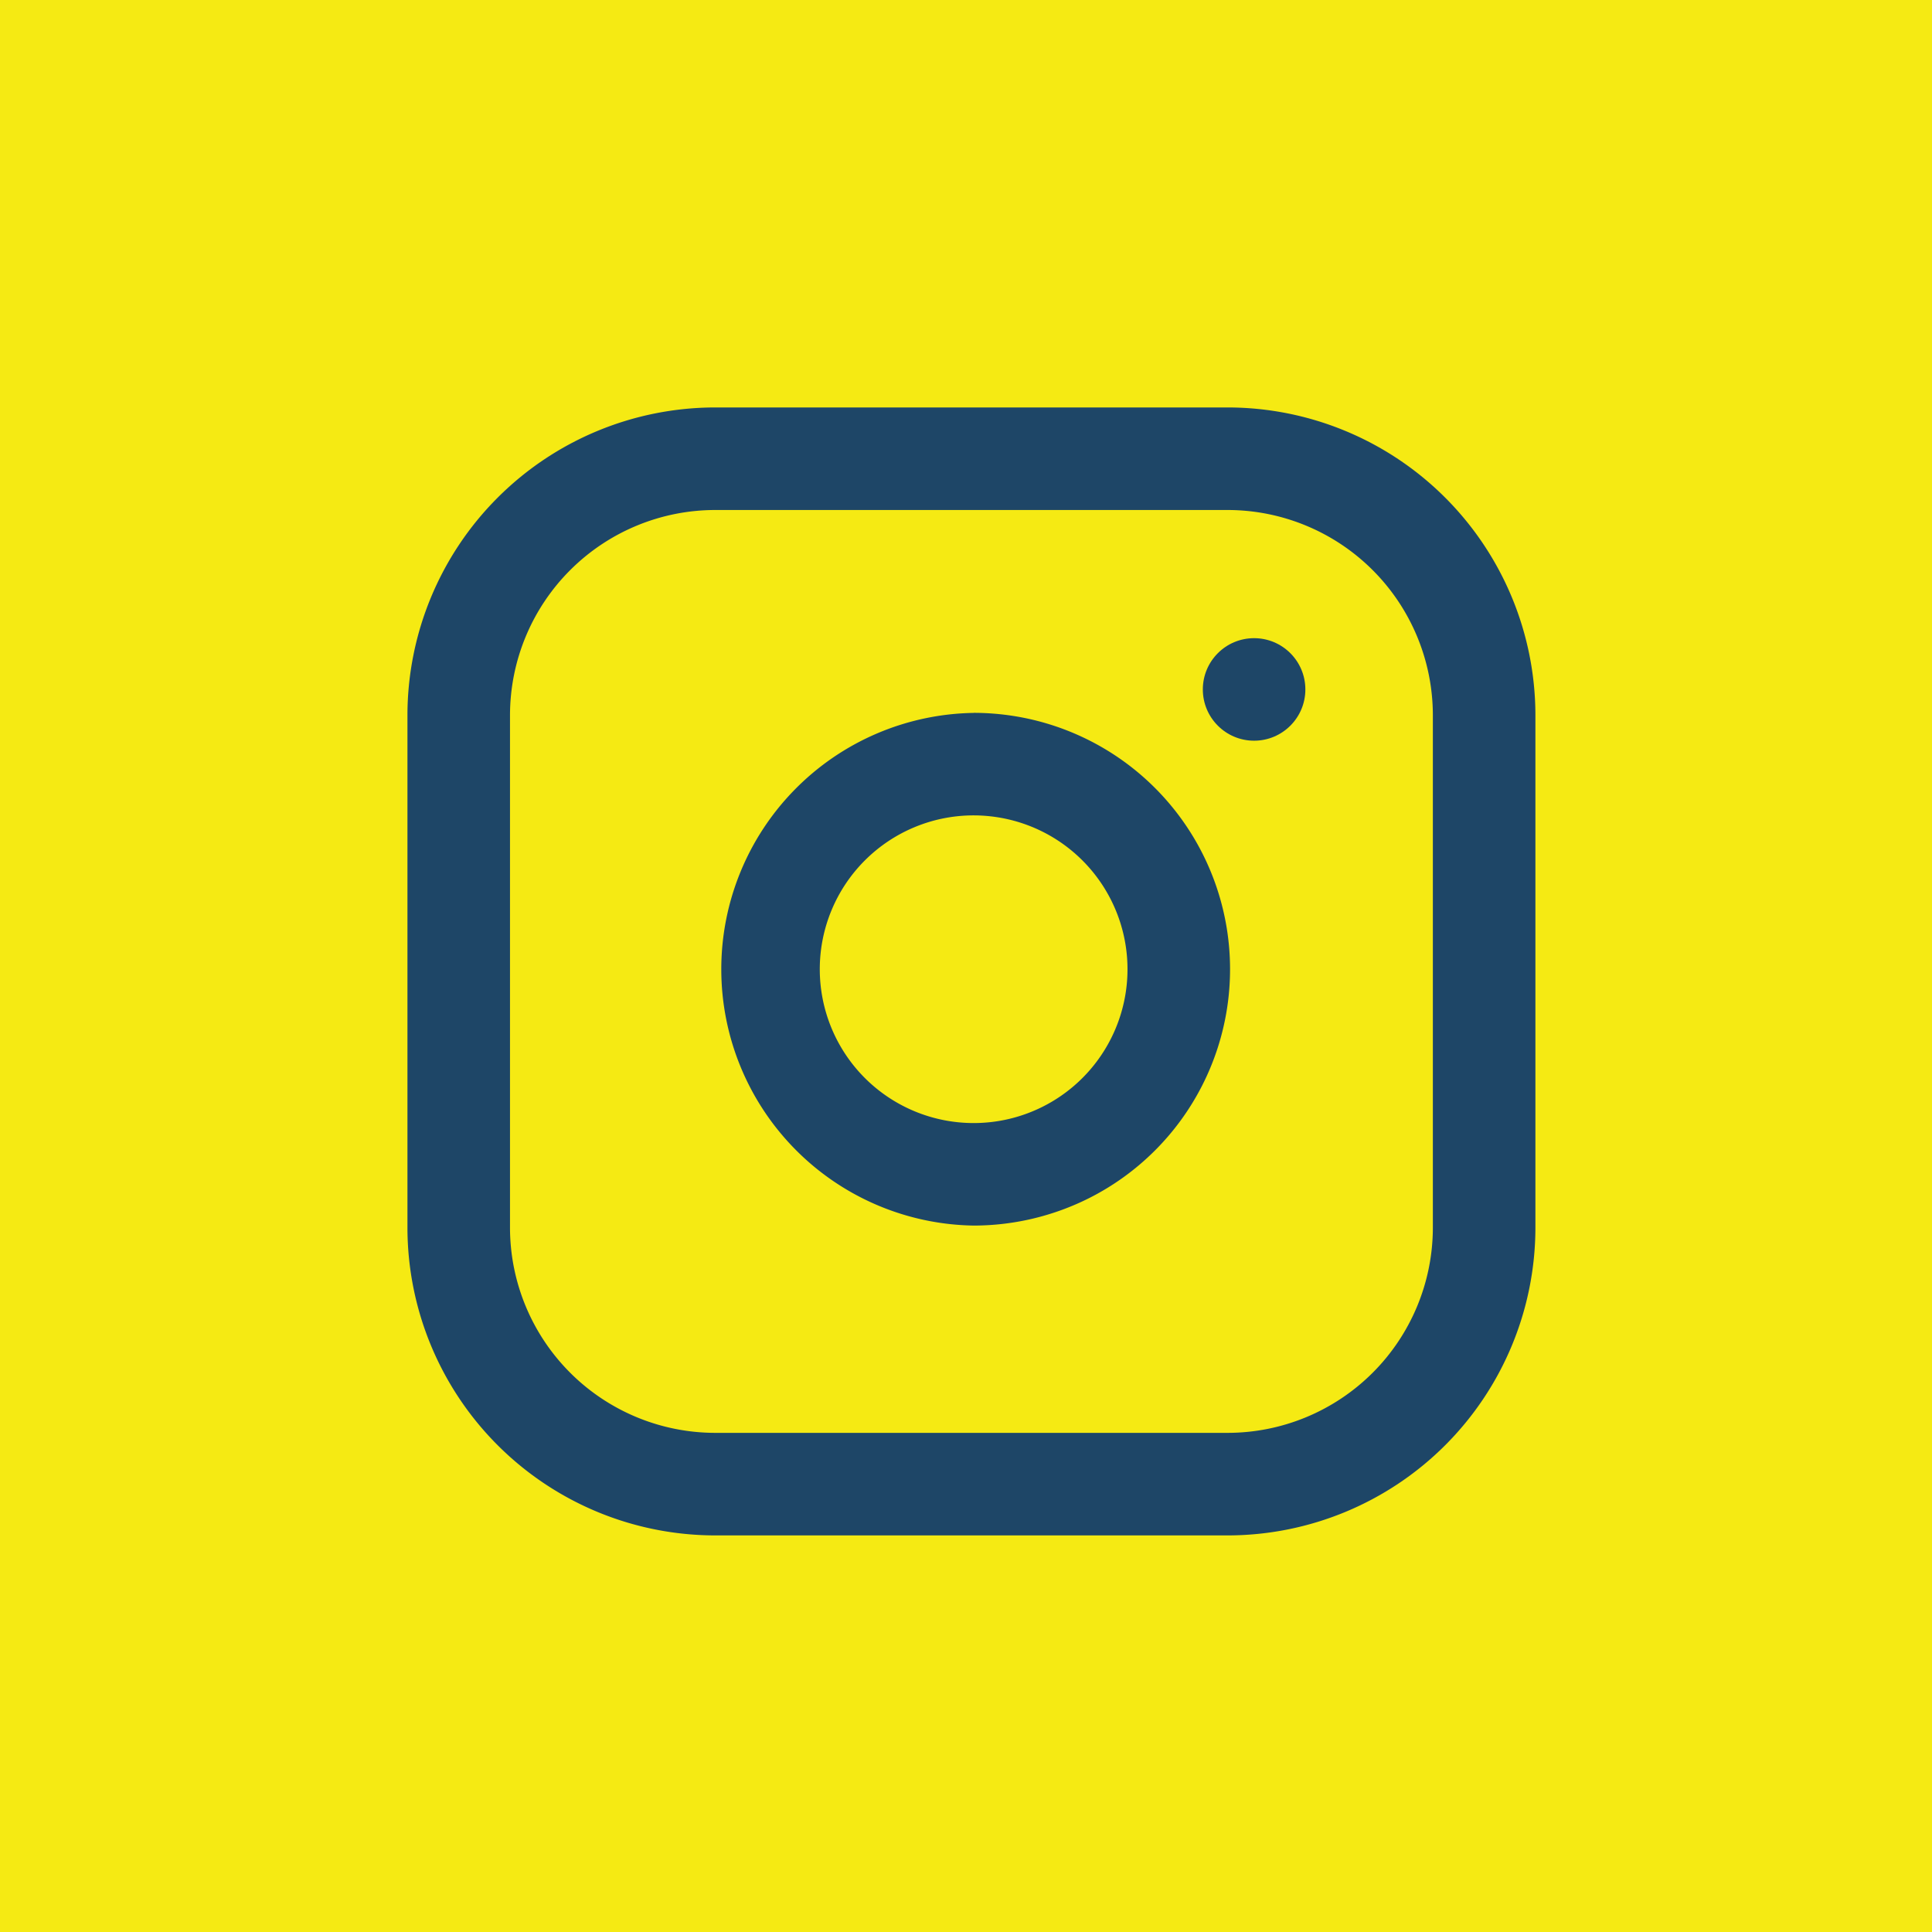
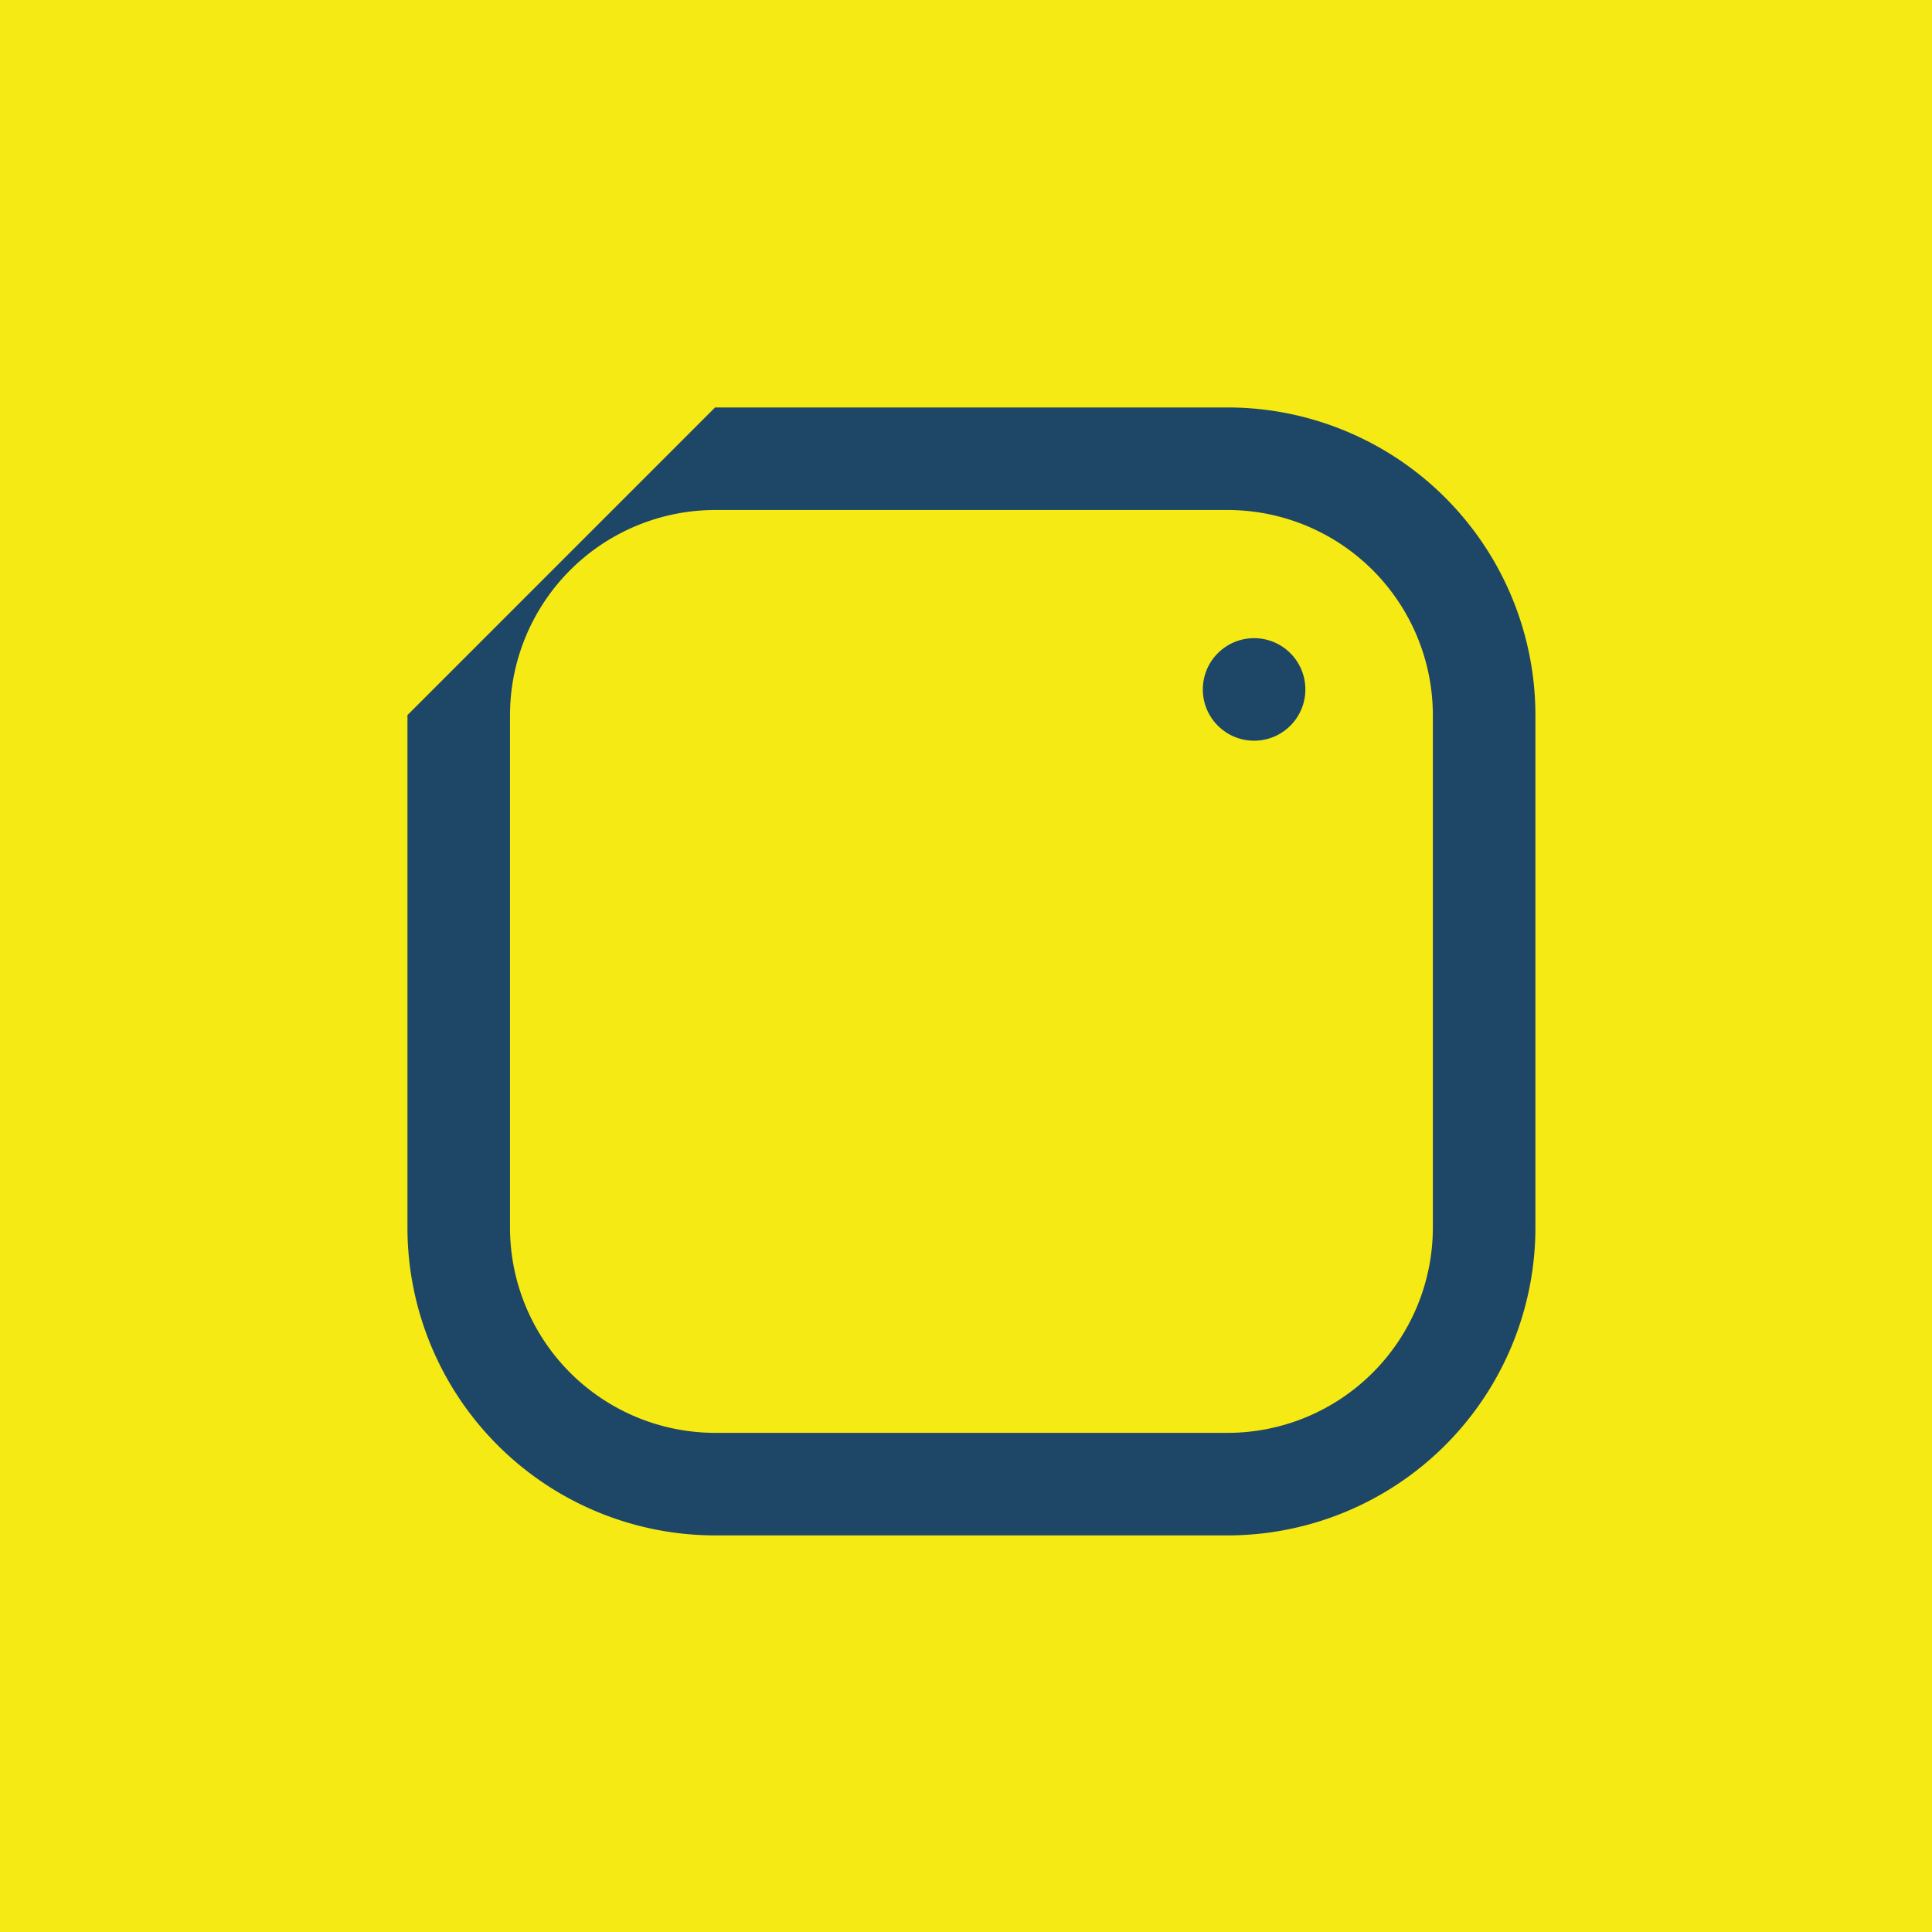
<svg xmlns="http://www.w3.org/2000/svg" width="127" height="127" viewBox="0 0 127 127">
  <g transform="translate(-633 -225)">
    <rect width="127" height="127" transform="translate(633 225)" fill="#f5ea13" />
    <g transform="translate(-21.716 13.534)">
      <circle cx="3.37" cy="3.37" r="3.37" transform="translate(733.784 253.416)" fill="#1e4667" />
      <g transform="translate(681.5 238.25)">
-         <path d="M21.722,1.5h33.7A20.244,20.244,0,0,1,75.646,21.722v33.7A20.244,20.244,0,0,1,55.424,75.646h-33.7A20.244,20.244,0,0,1,1.5,55.424v-33.7A20.244,20.244,0,0,1,21.722,1.5Zm33.7,67.405A13.5,13.5,0,0,0,68.905,55.424v-33.7A13.5,13.5,0,0,0,55.424,8.241h-33.7A13.5,13.5,0,0,0,8.241,21.722v33.7A13.5,13.5,0,0,0,21.722,68.905Z" transform="translate(-1.5 -1.5)" fill="#1e4667" />
-         <path d="M27.415,10.435a16.94,16.94,0,0,1,2.477.183A16.851,16.851,0,0,1,35,42.339a16.926,16.926,0,0,1-7.572,1.8,16.852,16.852,0,0,1-.009-33.7ZM27.424,37.4a10.112,10.112,0,0,0,10-11.594A10.111,10.111,0,0,0,28.9,17.285a10.177,10.177,0,0,0-1.488-.11A10.111,10.111,0,0,0,27.424,37.4Z" transform="translate(9.799 9.64)" fill="#1e4667" />
+         <path d="M21.722,1.5h33.7A20.244,20.244,0,0,1,75.646,21.722v33.7A20.244,20.244,0,0,1,55.424,75.646h-33.7A20.244,20.244,0,0,1,1.5,55.424v-33.7Zm33.7,67.405A13.5,13.5,0,0,0,68.905,55.424v-33.7A13.5,13.5,0,0,0,55.424,8.241h-33.7A13.5,13.5,0,0,0,8.241,21.722v33.7A13.5,13.5,0,0,0,21.722,68.905Z" transform="translate(-1.5 -1.5)" fill="#1e4667" />
      </g>
    </g>
  </g>
</svg>